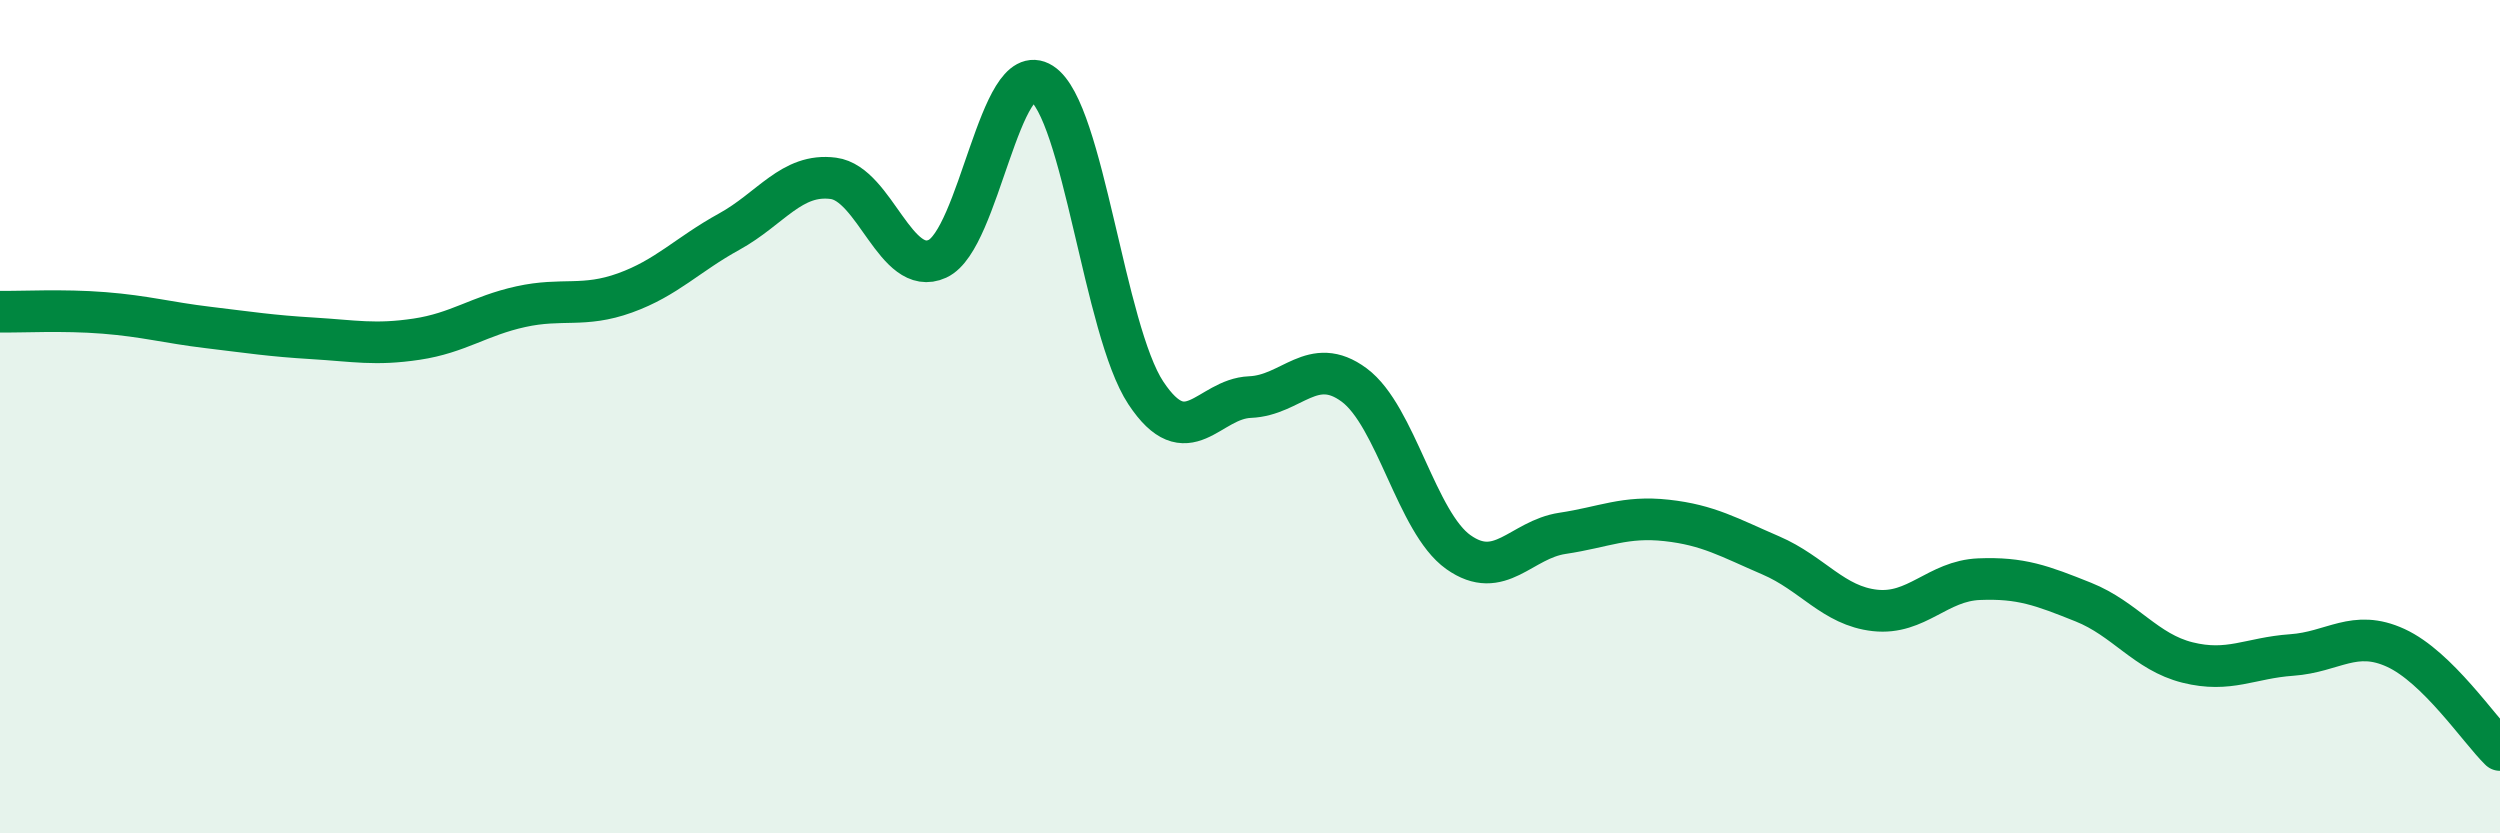
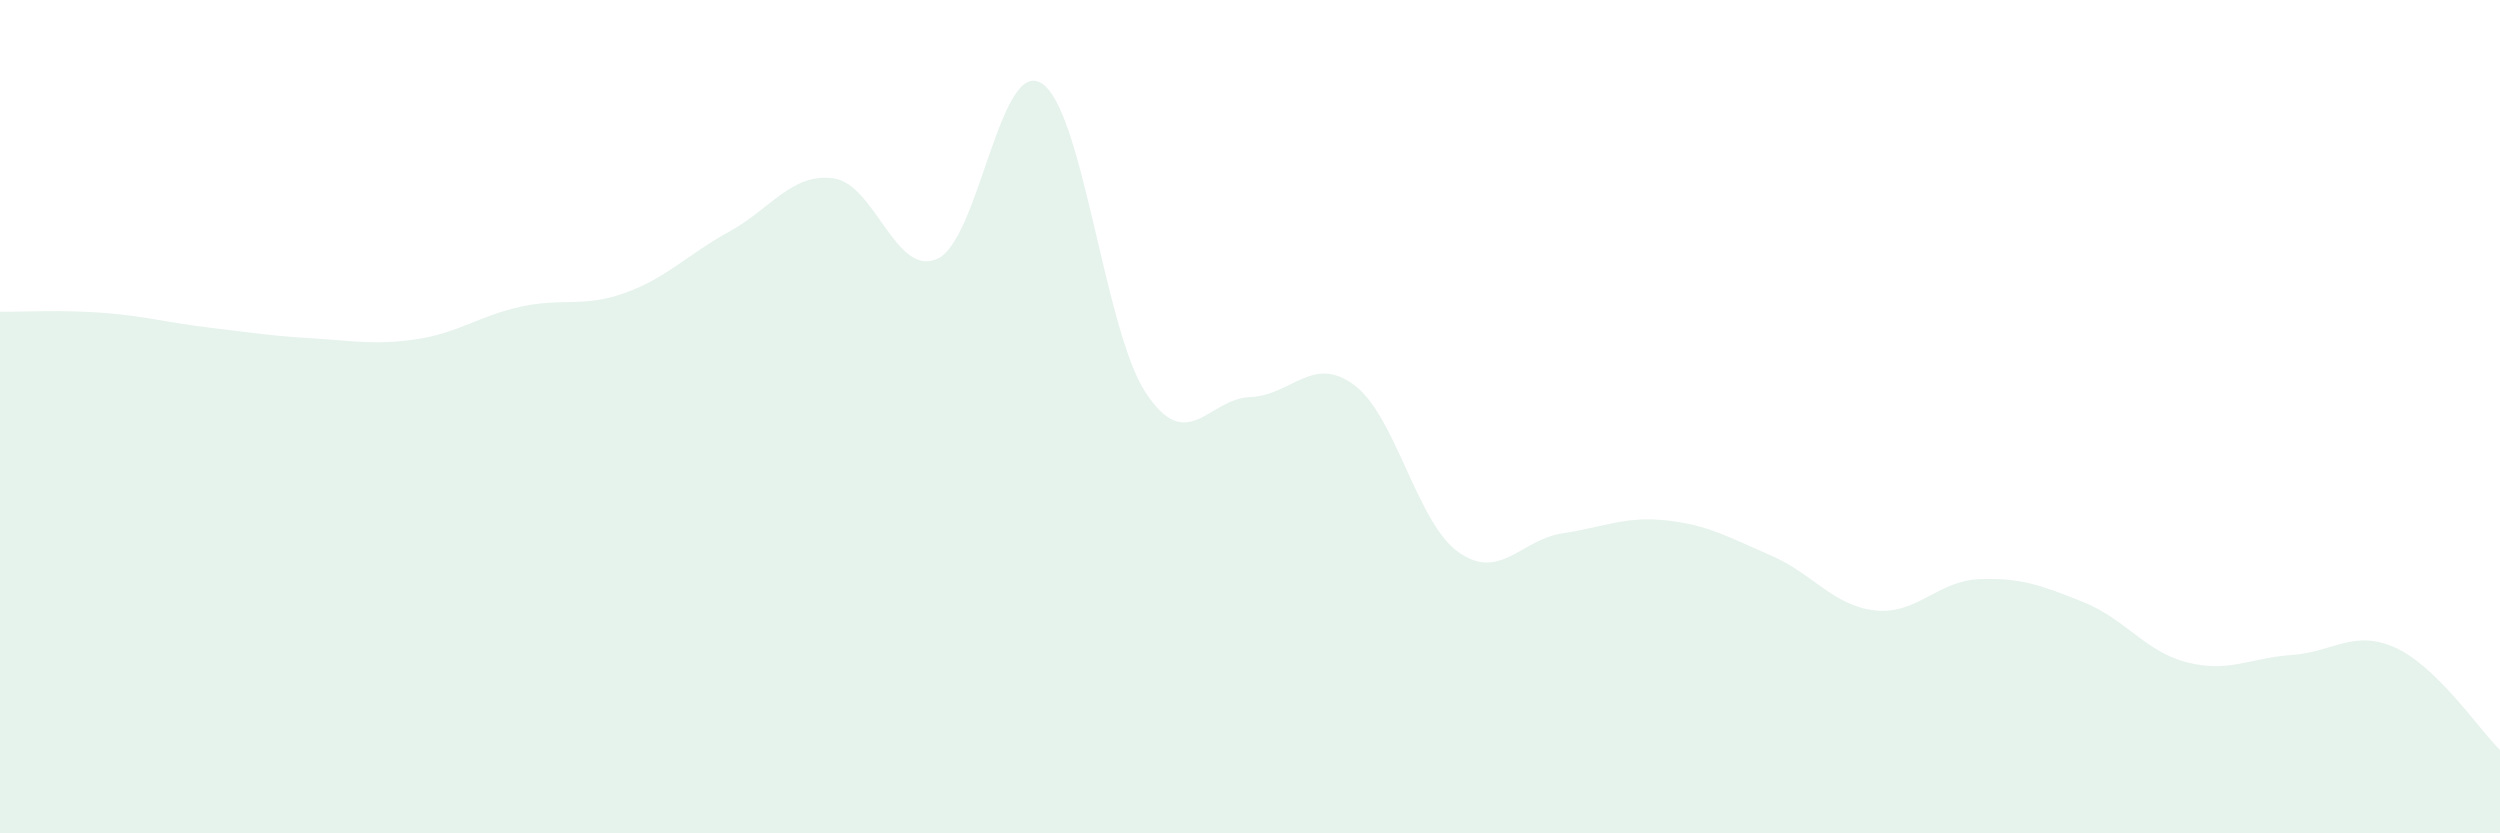
<svg xmlns="http://www.w3.org/2000/svg" width="60" height="20" viewBox="0 0 60 20">
  <path d="M 0,7.48 C 0.5,7.49 1.5,7.43 2.5,7.51 C 3.5,7.59 4,7.74 5,7.86 C 6,7.98 6.5,8.06 7.5,8.12 C 8.5,8.18 9,8.29 10,8.14 C 11,7.99 11.5,7.58 12.5,7.36 C 13.5,7.14 14,7.39 15,7.03 C 16,6.67 16.5,6.11 17.5,5.56 C 18.5,5.01 19,4.15 20,4.28 C 21,4.41 21.5,6.67 22.5,6.21 C 23.5,5.75 24,1.36 25,2 C 26,2.64 26.5,7.92 27.5,9.43 C 28.5,10.94 29,9.57 30,9.53 C 31,9.49 31.5,8.5 32.5,9.24 C 33.5,9.98 34,12.54 35,13.25 C 36,13.96 36.5,12.95 37.5,12.8 C 38.5,12.65 39,12.38 40,12.49 C 41,12.6 41.5,12.9 42.5,13.33 C 43.5,13.76 44,14.54 45,14.65 C 46,14.76 46.5,13.94 47.5,13.9 C 48.5,13.86 49,14.05 50,14.45 C 51,14.85 51.5,15.65 52.5,15.9 C 53.5,16.15 54,15.79 55,15.72 C 56,15.65 56.5,15.09 57.5,15.55 C 58.5,16.01 59.5,17.51 60,18L60 20L0 20Z" fill="#008740" opacity="0.1" stroke-linecap="round" stroke-linejoin="round" />
-   <path d="M 0,7.48 C 0.5,7.49 1.5,7.43 2.5,7.51 C 3.5,7.59 4,7.74 5,7.86 C 6,7.98 6.5,8.06 7.5,8.12 C 8.5,8.18 9,8.29 10,8.14 C 11,7.99 11.5,7.58 12.5,7.36 C 13.5,7.14 14,7.39 15,7.03 C 16,6.67 16.5,6.11 17.5,5.56 C 18.5,5.01 19,4.15 20,4.28 C 21,4.41 21.5,6.67 22.5,6.21 C 23.5,5.75 24,1.36 25,2 C 26,2.64 26.5,7.92 27.5,9.43 C 28.5,10.94 29,9.57 30,9.53 C 31,9.49 31.5,8.5 32.5,9.24 C 33.5,9.98 34,12.54 35,13.25 C 36,13.96 36.5,12.95 37.5,12.8 C 38.5,12.65 39,12.38 40,12.49 C 41,12.6 41.5,12.9 42.5,13.33 C 43.5,13.76 44,14.54 45,14.65 C 46,14.76 46.5,13.94 47.5,13.9 C 48.5,13.86 49,14.05 50,14.45 C 51,14.85 51.5,15.65 52.5,15.9 C 53.5,16.15 54,15.79 55,15.72 C 56,15.65 56.5,15.09 57.5,15.55 C 58.5,16.01 59.5,17.51 60,18" stroke="#008740" stroke-width="1" fill="none" stroke-linecap="round" stroke-linejoin="round" />
</svg>